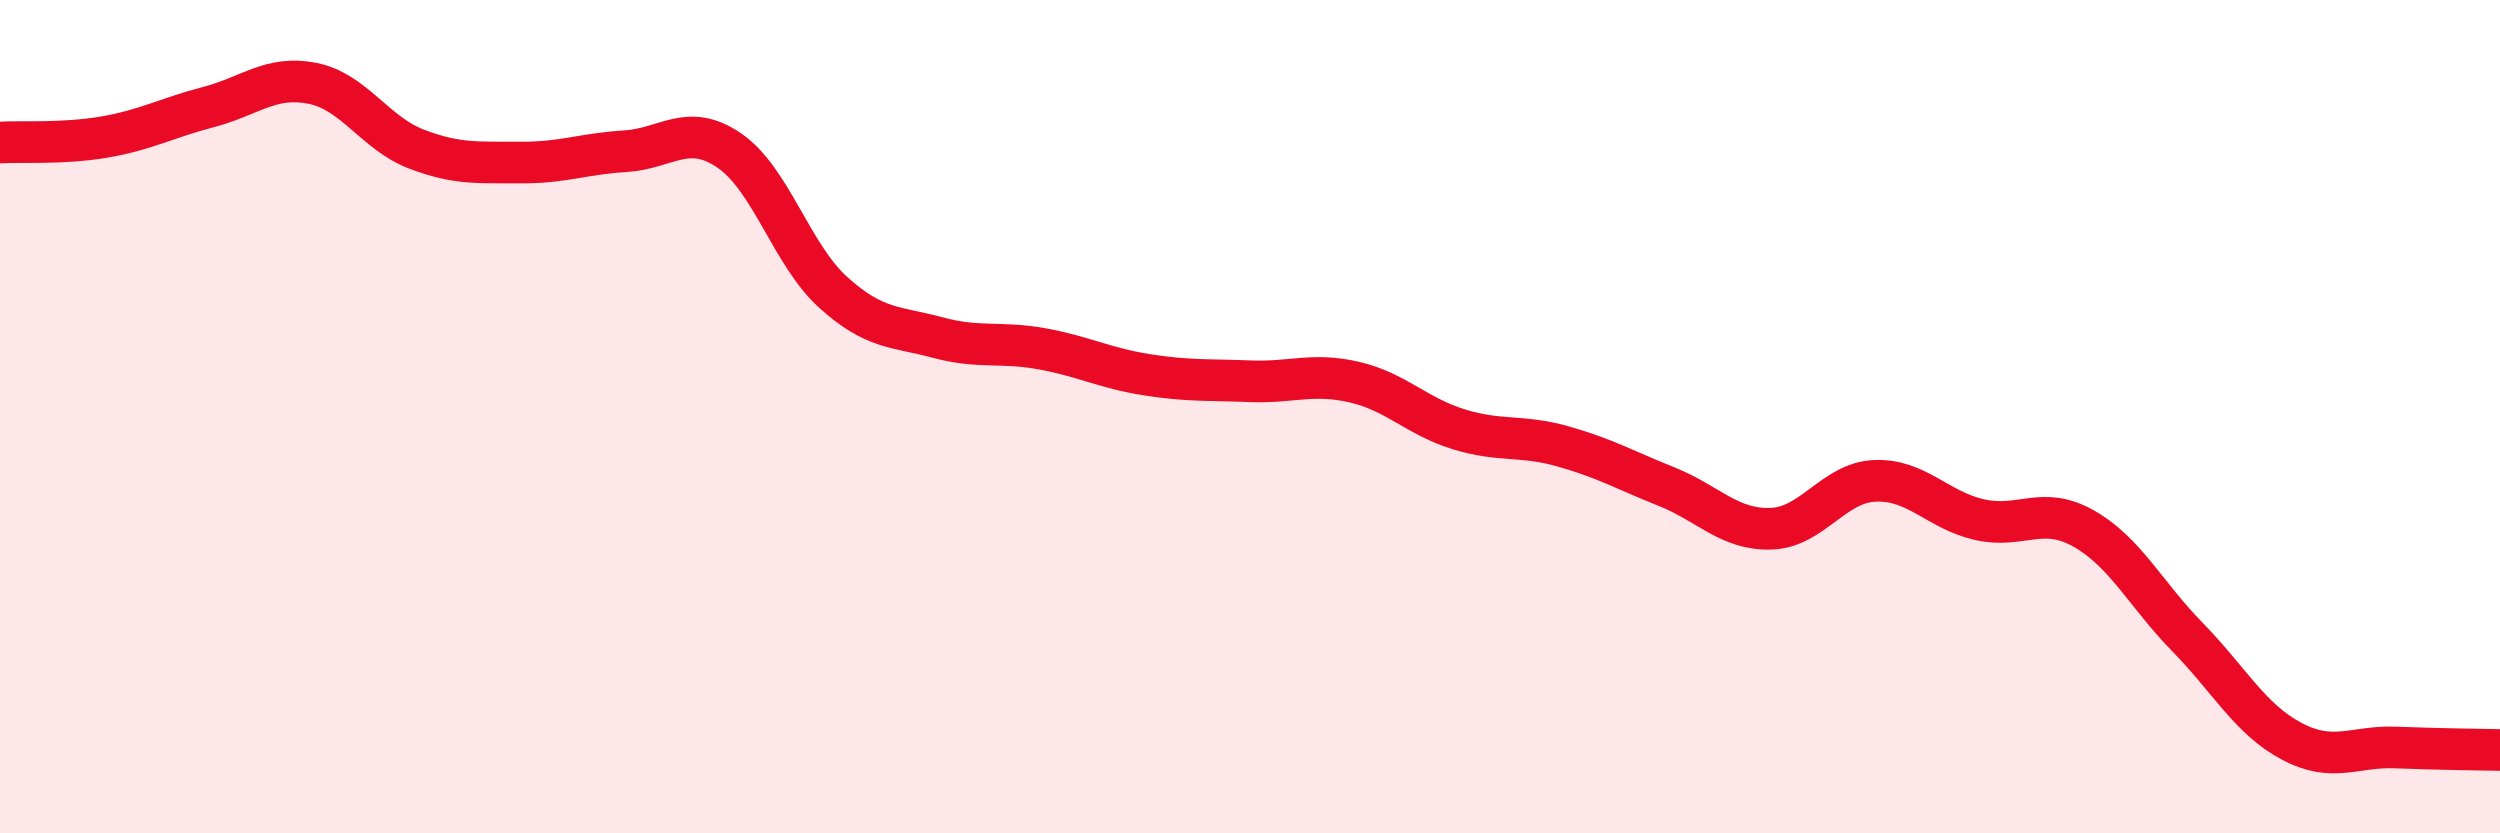
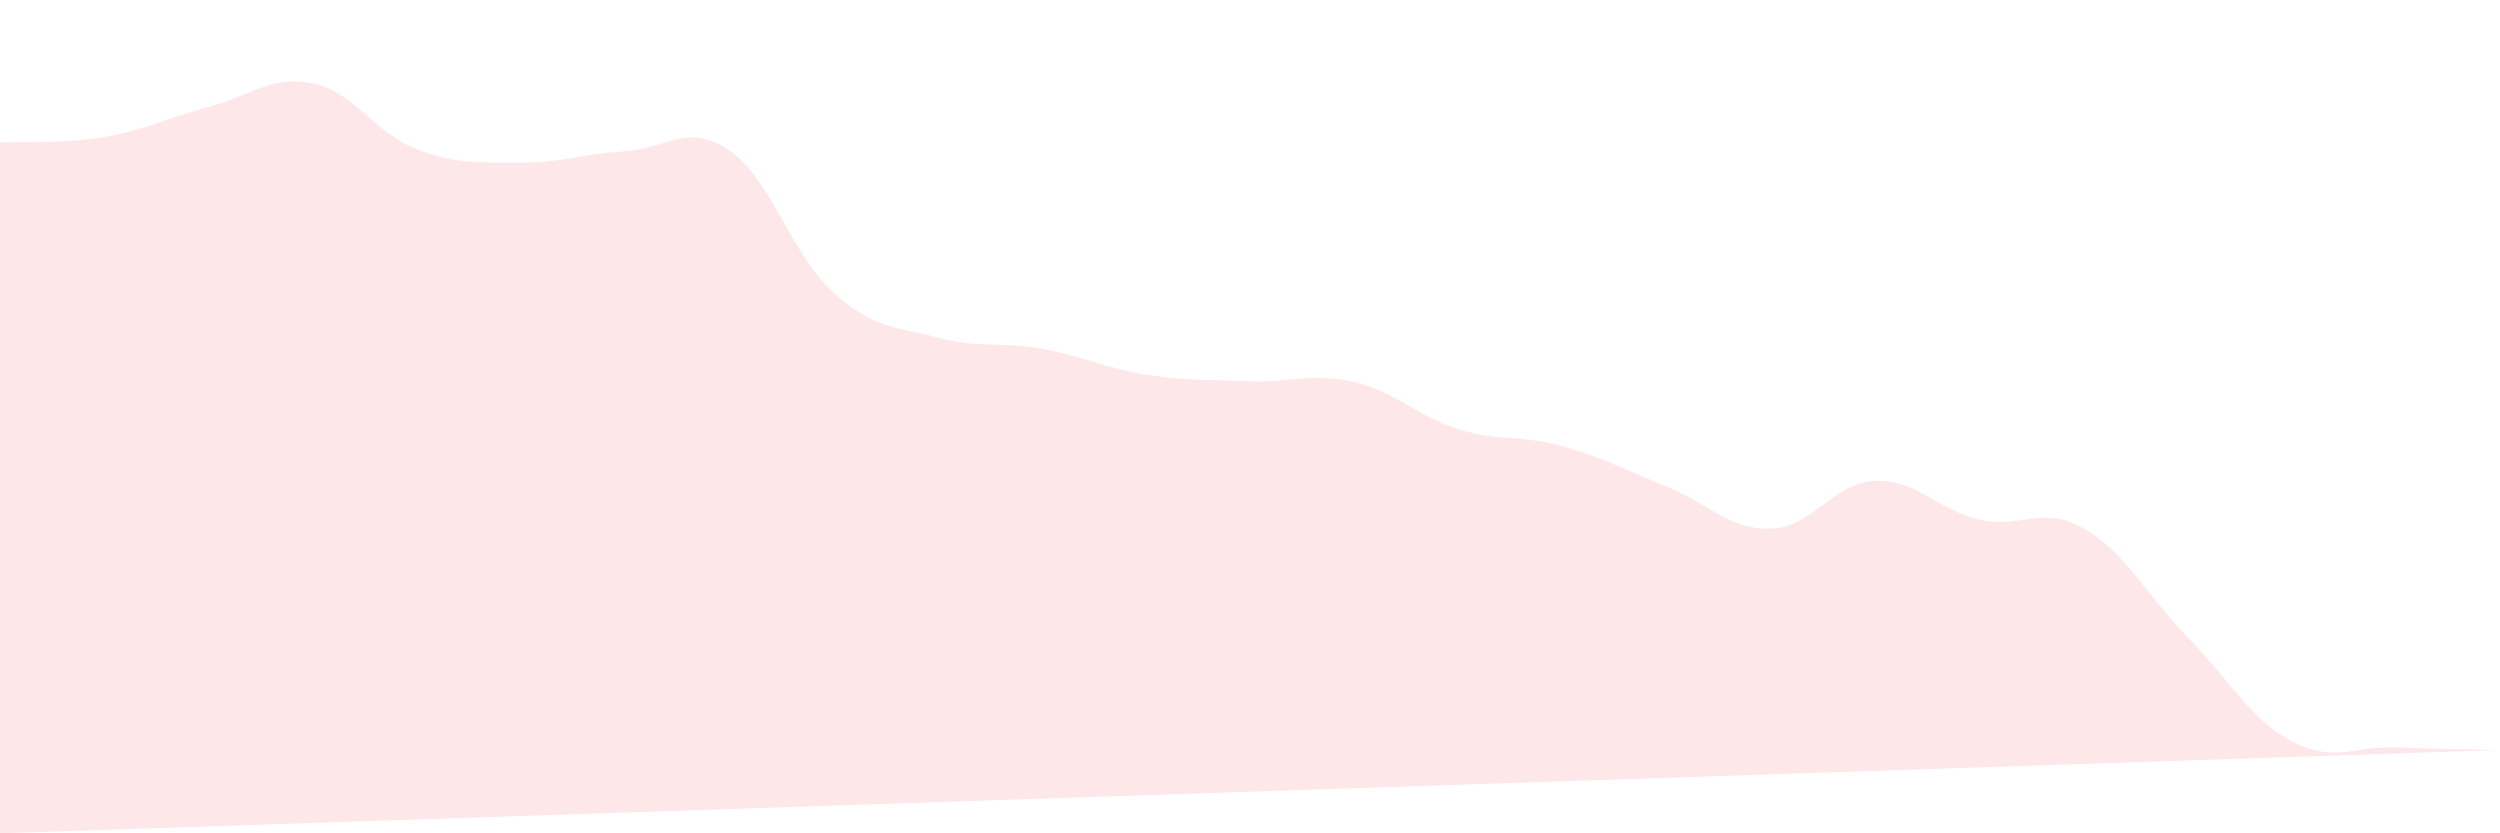
<svg xmlns="http://www.w3.org/2000/svg" width="60" height="20" viewBox="0 0 60 20">
-   <path d="M 0,3.42 C 0.5,3.39 1.5,3.46 2.5,3.29 C 3.5,3.12 4,2.83 5,2.57 C 6,2.31 6.5,1.8 7.5,2 C 8.5,2.2 9,3.2 10,3.58 C 11,3.96 11.5,3.89 12.5,3.9 C 13.5,3.91 14,3.69 15,3.63 C 16,3.57 16.5,2.93 17.5,3.61 C 18.5,4.29 19,6.12 20,7.02 C 21,7.92 21.5,7.83 22.5,8.1 C 23.5,8.37 24,8.19 25,8.37 C 26,8.55 26.5,8.83 27.5,8.99 C 28.5,9.15 29,9.11 30,9.15 C 31,9.19 31.5,8.94 32.5,9.17 C 33.5,9.4 34,9.99 35,10.3 C 36,10.61 36.5,10.43 37.5,10.71 C 38.5,10.99 39,11.28 40,11.68 C 41,12.08 41.5,12.72 42.5,12.69 C 43.5,12.66 44,11.58 45,11.54 C 46,11.5 46.5,12.24 47.5,12.47 C 48.5,12.7 49,12.12 50,12.68 C 51,13.24 51.5,14.27 52.5,15.29 C 53.5,16.31 54,17.26 55,17.79 C 56,18.32 56.5,17.9 57.5,17.94 C 58.5,17.98 59.5,17.99 60,18L60 20L0 20Z" fill="#EB0A25" opacity="0.1" stroke-linecap="round" stroke-linejoin="round" />
-   <path d="M 0,3.42 C 0.5,3.39 1.5,3.46 2.5,3.29 C 3.5,3.12 4,2.83 5,2.57 C 6,2.31 6.5,1.8 7.5,2 C 8.5,2.2 9,3.2 10,3.58 C 11,3.96 11.5,3.89 12.5,3.9 C 13.5,3.91 14,3.69 15,3.63 C 16,3.57 16.5,2.93 17.5,3.61 C 18.5,4.29 19,6.12 20,7.02 C 21,7.92 21.5,7.83 22.5,8.1 C 23.5,8.37 24,8.19 25,8.37 C 26,8.55 26.5,8.83 27.5,8.99 C 28.5,9.15 29,9.11 30,9.15 C 31,9.19 31.5,8.94 32.5,9.17 C 33.5,9.4 34,9.99 35,10.3 C 36,10.61 36.5,10.43 37.5,10.71 C 38.5,10.99 39,11.28 40,11.68 C 41,12.08 41.5,12.72 42.5,12.69 C 43.5,12.66 44,11.58 45,11.54 C 46,11.5 46.5,12.24 47.5,12.47 C 48.5,12.7 49,12.12 50,12.68 C 51,13.24 51.5,14.27 52.5,15.29 C 53.5,16.31 54,17.26 55,17.79 C 56,18.32 56.5,17.9 57.5,17.94 C 58.5,17.98 59.5,17.99 60,18" stroke="#EB0A25" stroke-width="1" fill="none" stroke-linecap="round" stroke-linejoin="round" />
+   <path d="M 0,3.42 C 0.5,3.39 1.5,3.46 2.5,3.29 C 3.5,3.12 4,2.83 5,2.57 C 6,2.31 6.5,1.8 7.5,2 C 8.5,2.2 9,3.2 10,3.58 C 11,3.96 11.5,3.89 12.5,3.9 C 13.5,3.91 14,3.69 15,3.63 C 16,3.57 16.5,2.93 17.5,3.61 C 18.5,4.29 19,6.12 20,7.02 C 21,7.92 21.5,7.83 22.5,8.1 C 23.5,8.37 24,8.19 25,8.37 C 26,8.55 26.5,8.83 27.5,8.99 C 28.5,9.15 29,9.11 30,9.15 C 31,9.19 31.5,8.94 32.5,9.17 C 33.5,9.4 34,9.99 35,10.3 C 36,10.61 36.5,10.43 37.5,10.71 C 38.5,10.99 39,11.28 40,11.68 C 41,12.08 41.5,12.72 42.5,12.69 C 43.5,12.66 44,11.58 45,11.54 C 46,11.5 46.5,12.24 47.5,12.47 C 48.5,12.7 49,12.12 50,12.68 C 51,13.24 51.5,14.27 52.5,15.29 C 53.5,16.31 54,17.26 55,17.79 C 56,18.32 56.5,17.9 57.5,17.94 C 58.5,17.98 59.5,17.99 60,18L0 20Z" fill="#EB0A25" opacity="0.1" stroke-linecap="round" stroke-linejoin="round" />
</svg>